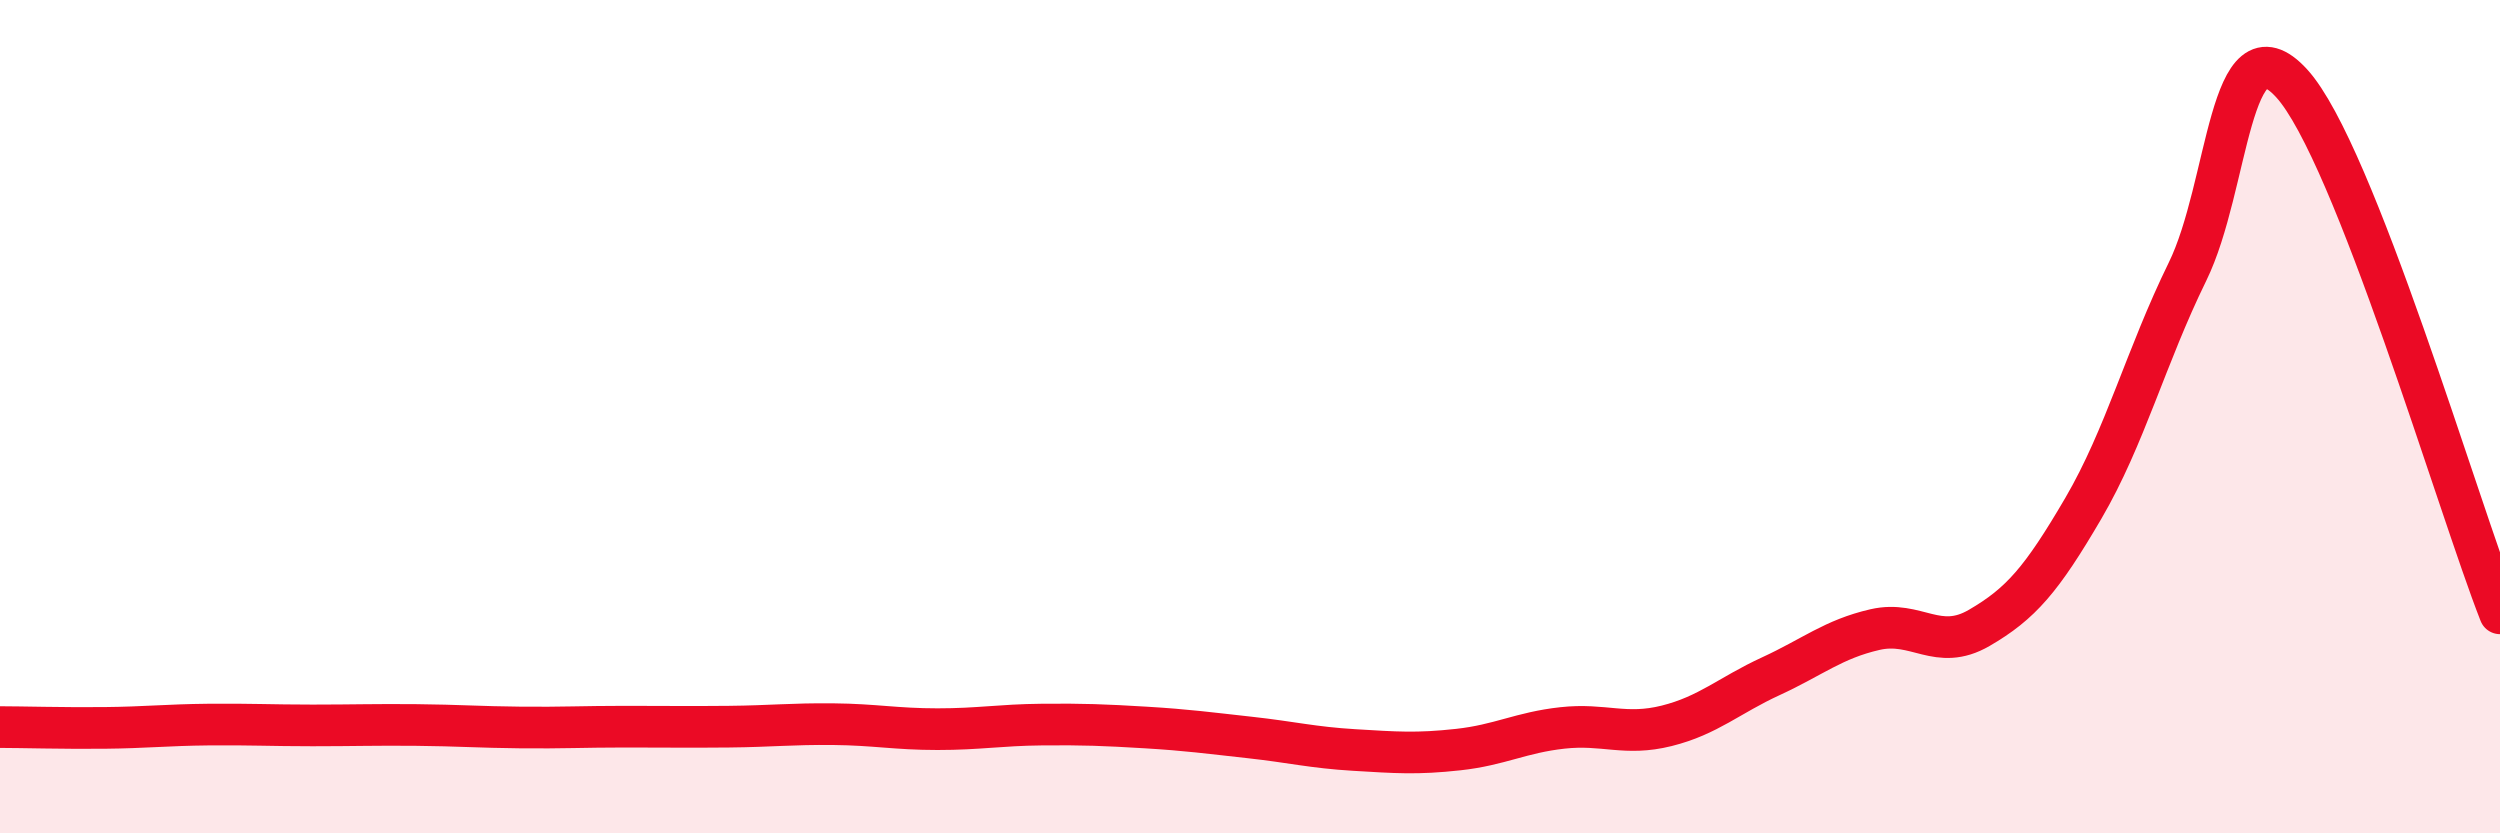
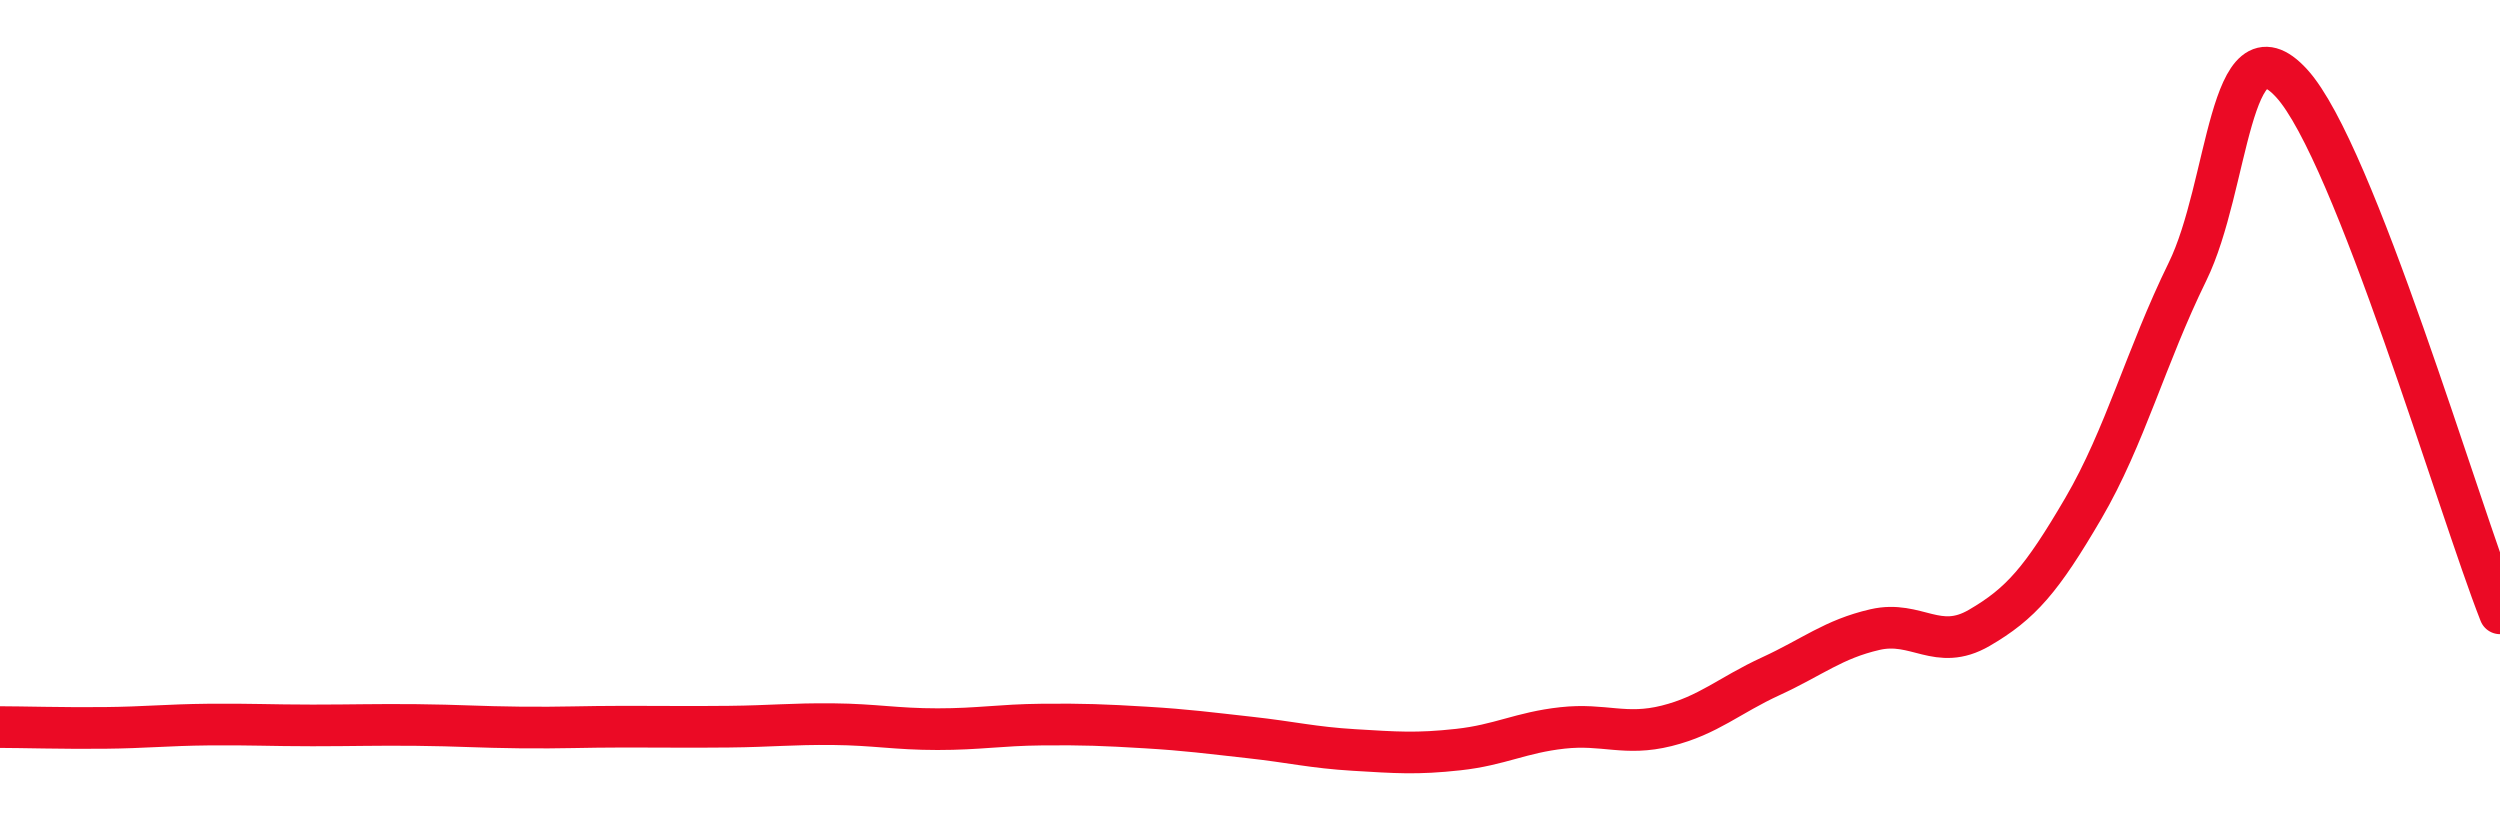
<svg xmlns="http://www.w3.org/2000/svg" width="60" height="20" viewBox="0 0 60 20">
-   <path d="M 0,17.45 C 0.5,17.45 1.5,17.48 2.5,17.47 C 3.5,17.46 4,17.4 5,17.39 C 6,17.38 6.5,17.41 7.5,17.41 C 8.5,17.41 9,17.39 10,17.4 C 11,17.41 11.5,17.45 12.5,17.46 C 13.5,17.47 14,17.44 15,17.44 C 16,17.44 16.5,17.45 17.5,17.44 C 18.5,17.43 19,17.37 20,17.38 C 21,17.39 21.5,17.5 22.5,17.5 C 23.5,17.5 24,17.4 25,17.39 C 26,17.38 26.5,17.4 27.5,17.46 C 28.5,17.52 29,17.59 30,17.7 C 31,17.81 31.5,17.94 32.5,18 C 33.5,18.06 34,18.1 35,17.99 C 36,17.88 36.5,17.58 37.5,17.47 C 38.5,17.36 39,17.67 40,17.42 C 41,17.17 41.5,16.69 42.5,16.23 C 43.5,15.77 44,15.34 45,15.11 C 46,14.88 46.5,15.65 47.5,15.07 C 48.5,14.49 49,13.91 50,12.2 C 51,10.49 51.5,8.56 52.5,6.52 C 53.5,4.48 53.5,0.36 55,2 C 56.5,3.64 59,12.18 60,14.72L60 20L0 20Z" fill="#EB0A25" opacity="0.1" stroke-linecap="round" stroke-linejoin="round" />
  <path d="M 0,17.45 C 0.5,17.45 1.5,17.48 2.5,17.47 C 3.5,17.46 4,17.4 5,17.39 C 6,17.38 6.5,17.41 7.5,17.41 C 8.5,17.41 9,17.39 10,17.4 C 11,17.41 11.5,17.45 12.5,17.46 C 13.5,17.47 14,17.44 15,17.44 C 16,17.44 16.5,17.45 17.5,17.44 C 18.5,17.43 19,17.37 20,17.38 C 21,17.39 21.5,17.5 22.5,17.5 C 23.5,17.5 24,17.4 25,17.39 C 26,17.38 26.5,17.4 27.5,17.46 C 28.5,17.52 29,17.59 30,17.7 C 31,17.81 31.5,17.94 32.5,18 C 33.5,18.06 34,18.1 35,17.99 C 36,17.88 36.5,17.58 37.5,17.47 C 38.5,17.36 39,17.67 40,17.42 C 41,17.17 41.5,16.69 42.5,16.23 C 43.5,15.77 44,15.34 45,15.11 C 46,14.88 46.5,15.65 47.5,15.07 C 48.5,14.49 49,13.91 50,12.2 C 51,10.49 51.5,8.56 52.5,6.52 C 53.5,4.48 53.5,0.36 55,2 C 56.5,3.64 59,12.18 60,14.72" stroke="#EB0A25" stroke-width="1" fill="none" stroke-linecap="round" stroke-linejoin="round" />
</svg>